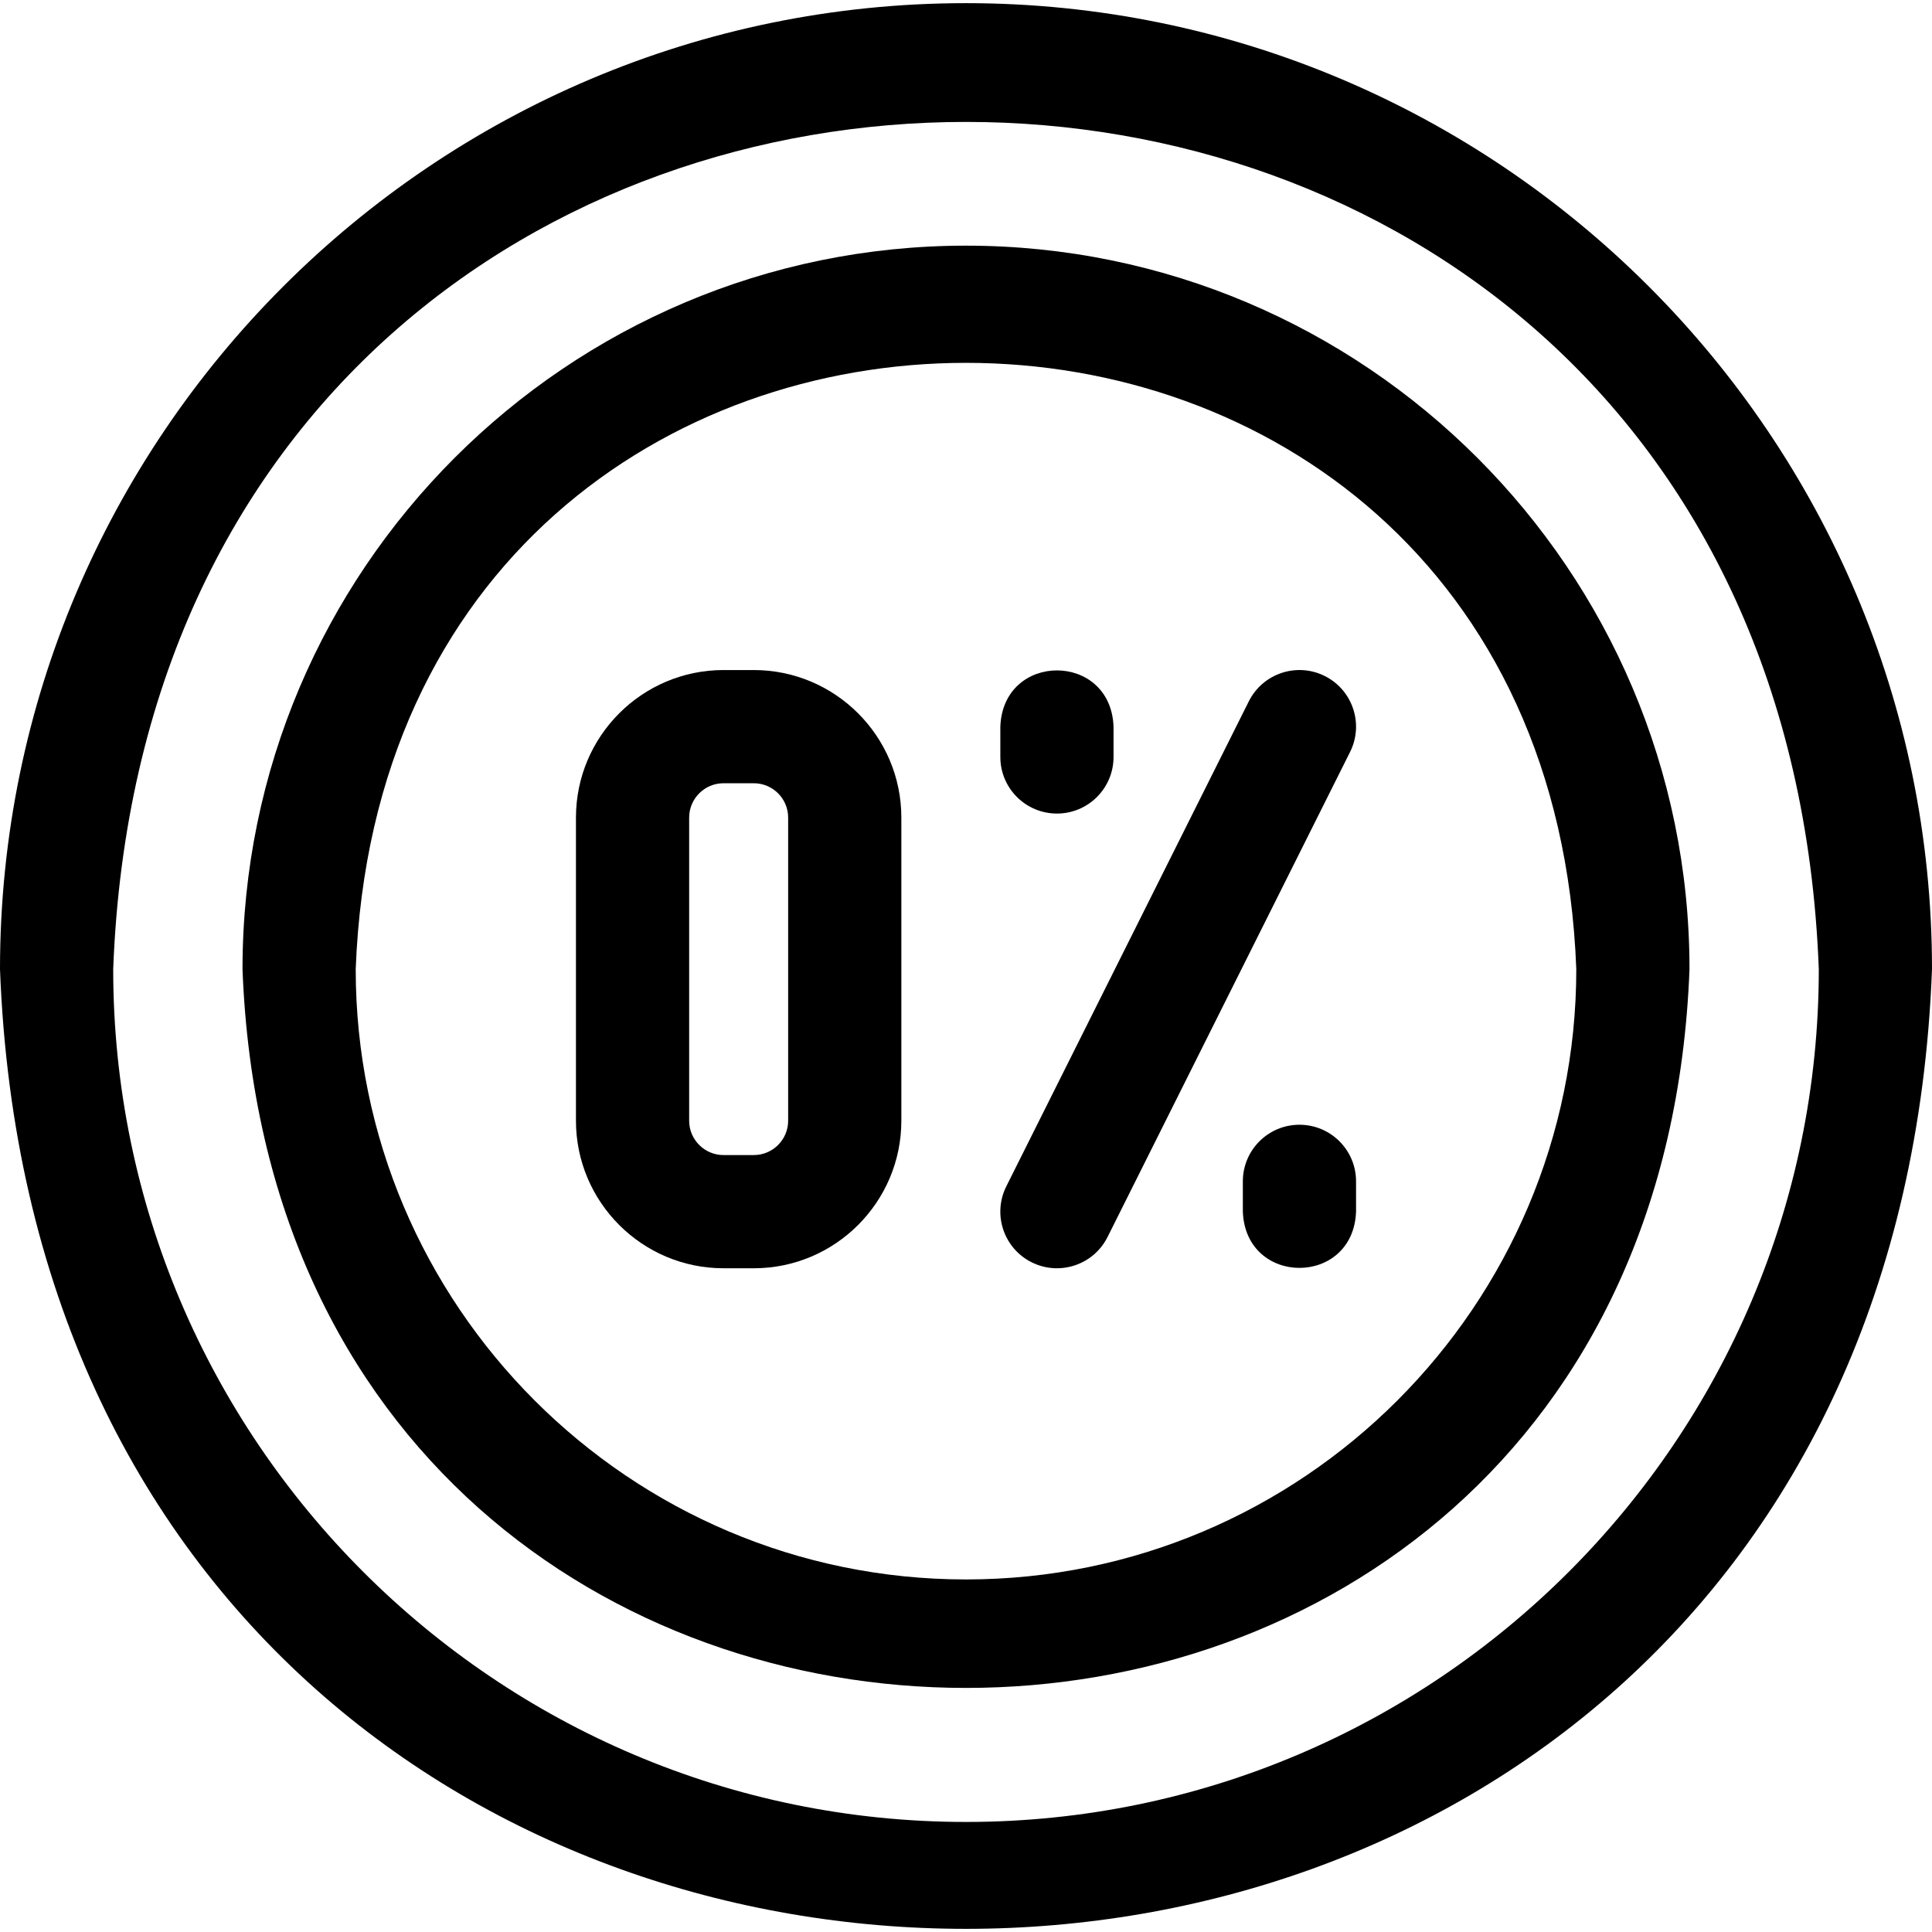
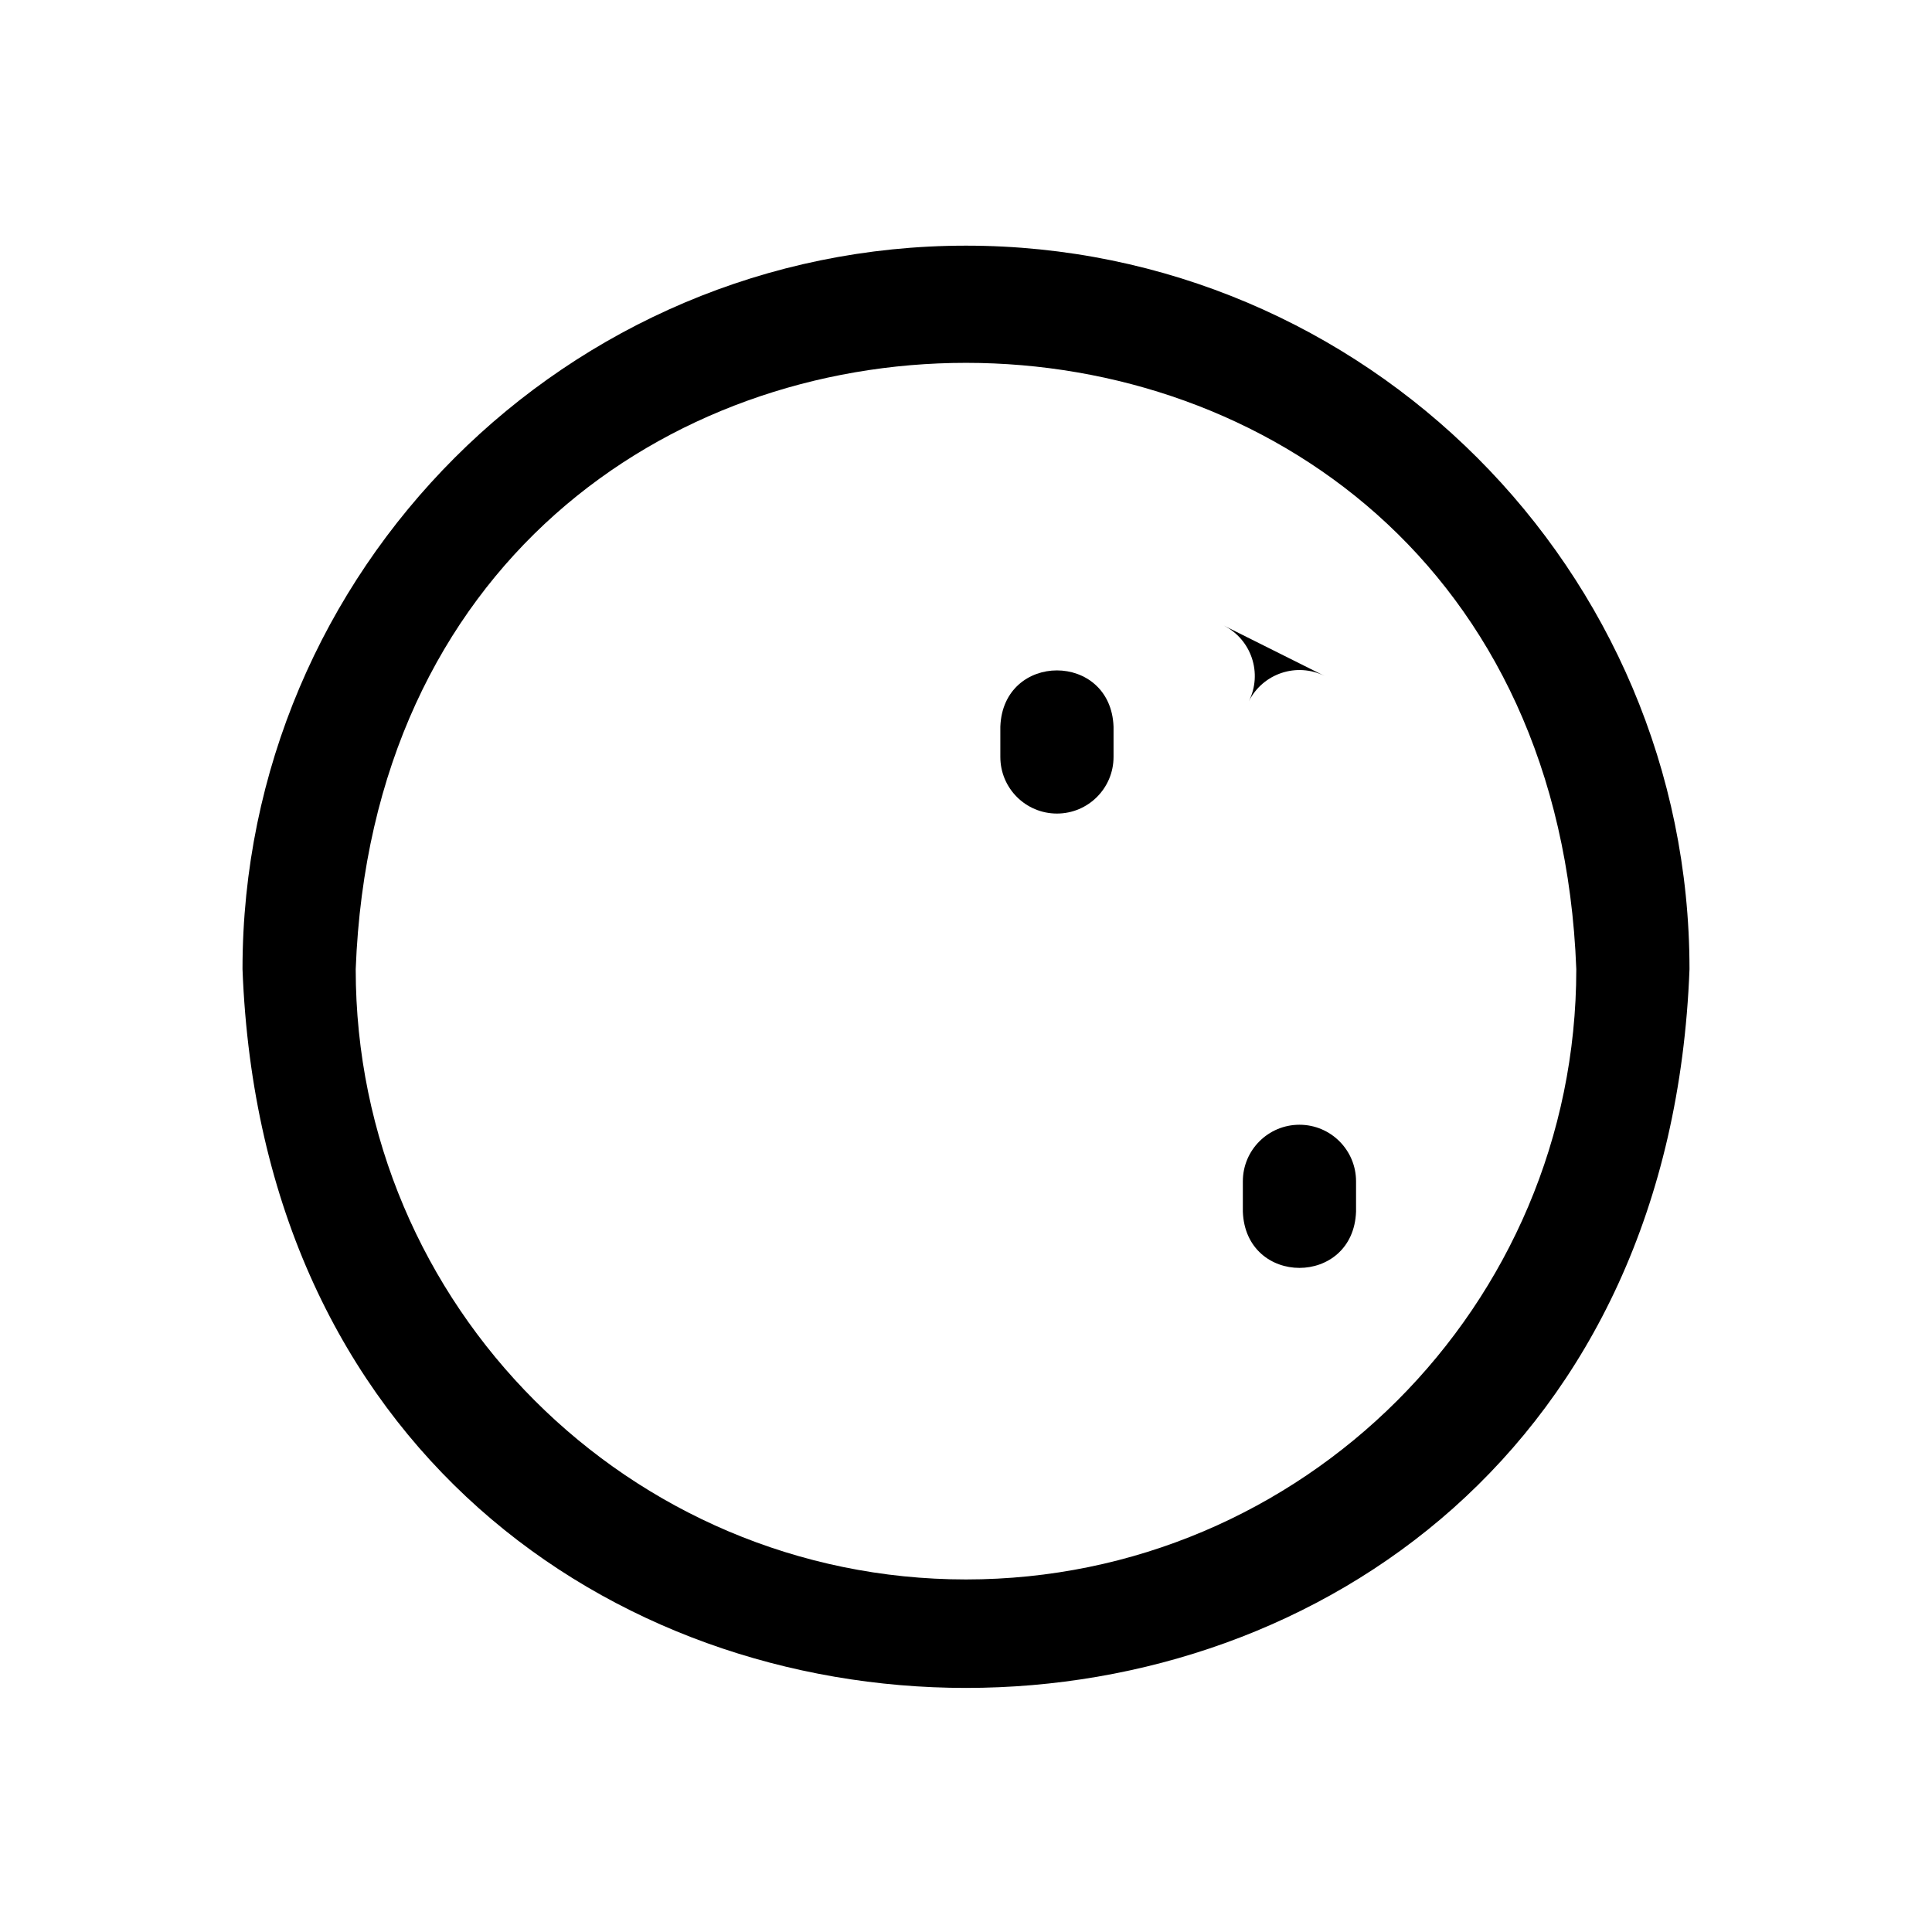
<svg xmlns="http://www.w3.org/2000/svg" id="Layer_1" enable-background="new 0 0 512 512" viewBox="0 0 512 512">
  <g>
-     <path d="m256 .836c-141.159 0-256 114.841-256 256 12.87 339.152 499.182 339.06 512-.003 0-141.157-114.841-255.997-256-255.997zm0 482c-124.617 0-226-101.383-226-226 11.362-299.408 440.684-299.326 452 .003 0 124.614-101.383 225.997-226 225.997z" />
    <path d="m256 65.102c-105.722 0-191.733 86.012-191.733 191.733 9.639 254.011 373.866 253.942 383.467-.002-.001-105.719-86.012-191.731-191.734-191.731zm0 353.467c-89.18 0-161.733-72.554-161.733-161.733 8.131-214.267 315.368-214.208 323.467.002-.001 89.177-72.554 161.731-161.734 161.731z" />
-     <path d="m199.767 177.569h-8.033c-21.56 0-39.1 17.54-39.1 39.1v80.334c0 21.56 17.54 39.1 39.1 39.1h8.033c21.56 0 39.1-17.54 39.1-39.1v-80.334c0-21.56-17.54-39.1-39.1-39.1zm9.1 119.434c0 5.018-4.083 9.1-9.1 9.1h-8.033c-5.018 0-9.1-4.082-9.1-9.1v-80.334c0-5.018 4.083-9.1 9.1-9.1h8.033c5.018 0 9.1 4.082 9.1 9.1z" />
-     <path d="m351.075 179.153c-7.409-3.706-16.419-.701-20.125 6.708l-64.267 128.533c-3.705 7.409-.701 16.42 6.708 20.124 7.375 3.689 16.404.733 20.125-6.708l64.267-128.533c3.705-7.409.701-16.42-6.708-20.124z" />
+     <path d="m351.075 179.153c-7.409-3.706-16.419-.701-20.125 6.708l-64.267 128.533l64.267-128.533c3.705-7.409.701-16.42-6.708-20.124z" />
    <path d="m280.1 215.602c8.284 0 15-6.716 15-15v-8.033c-.738-19.881-29.269-19.866-30 0v8.033c0 8.284 6.716 15 15 15z" />
    <path d="m344.367 298.069c-8.284 0-15 6.716-15 15v8.033c.738 19.881 29.269 19.866 30 0v-8.033c0-8.284-6.716-15-15-15z" />
  </g>
</svg>